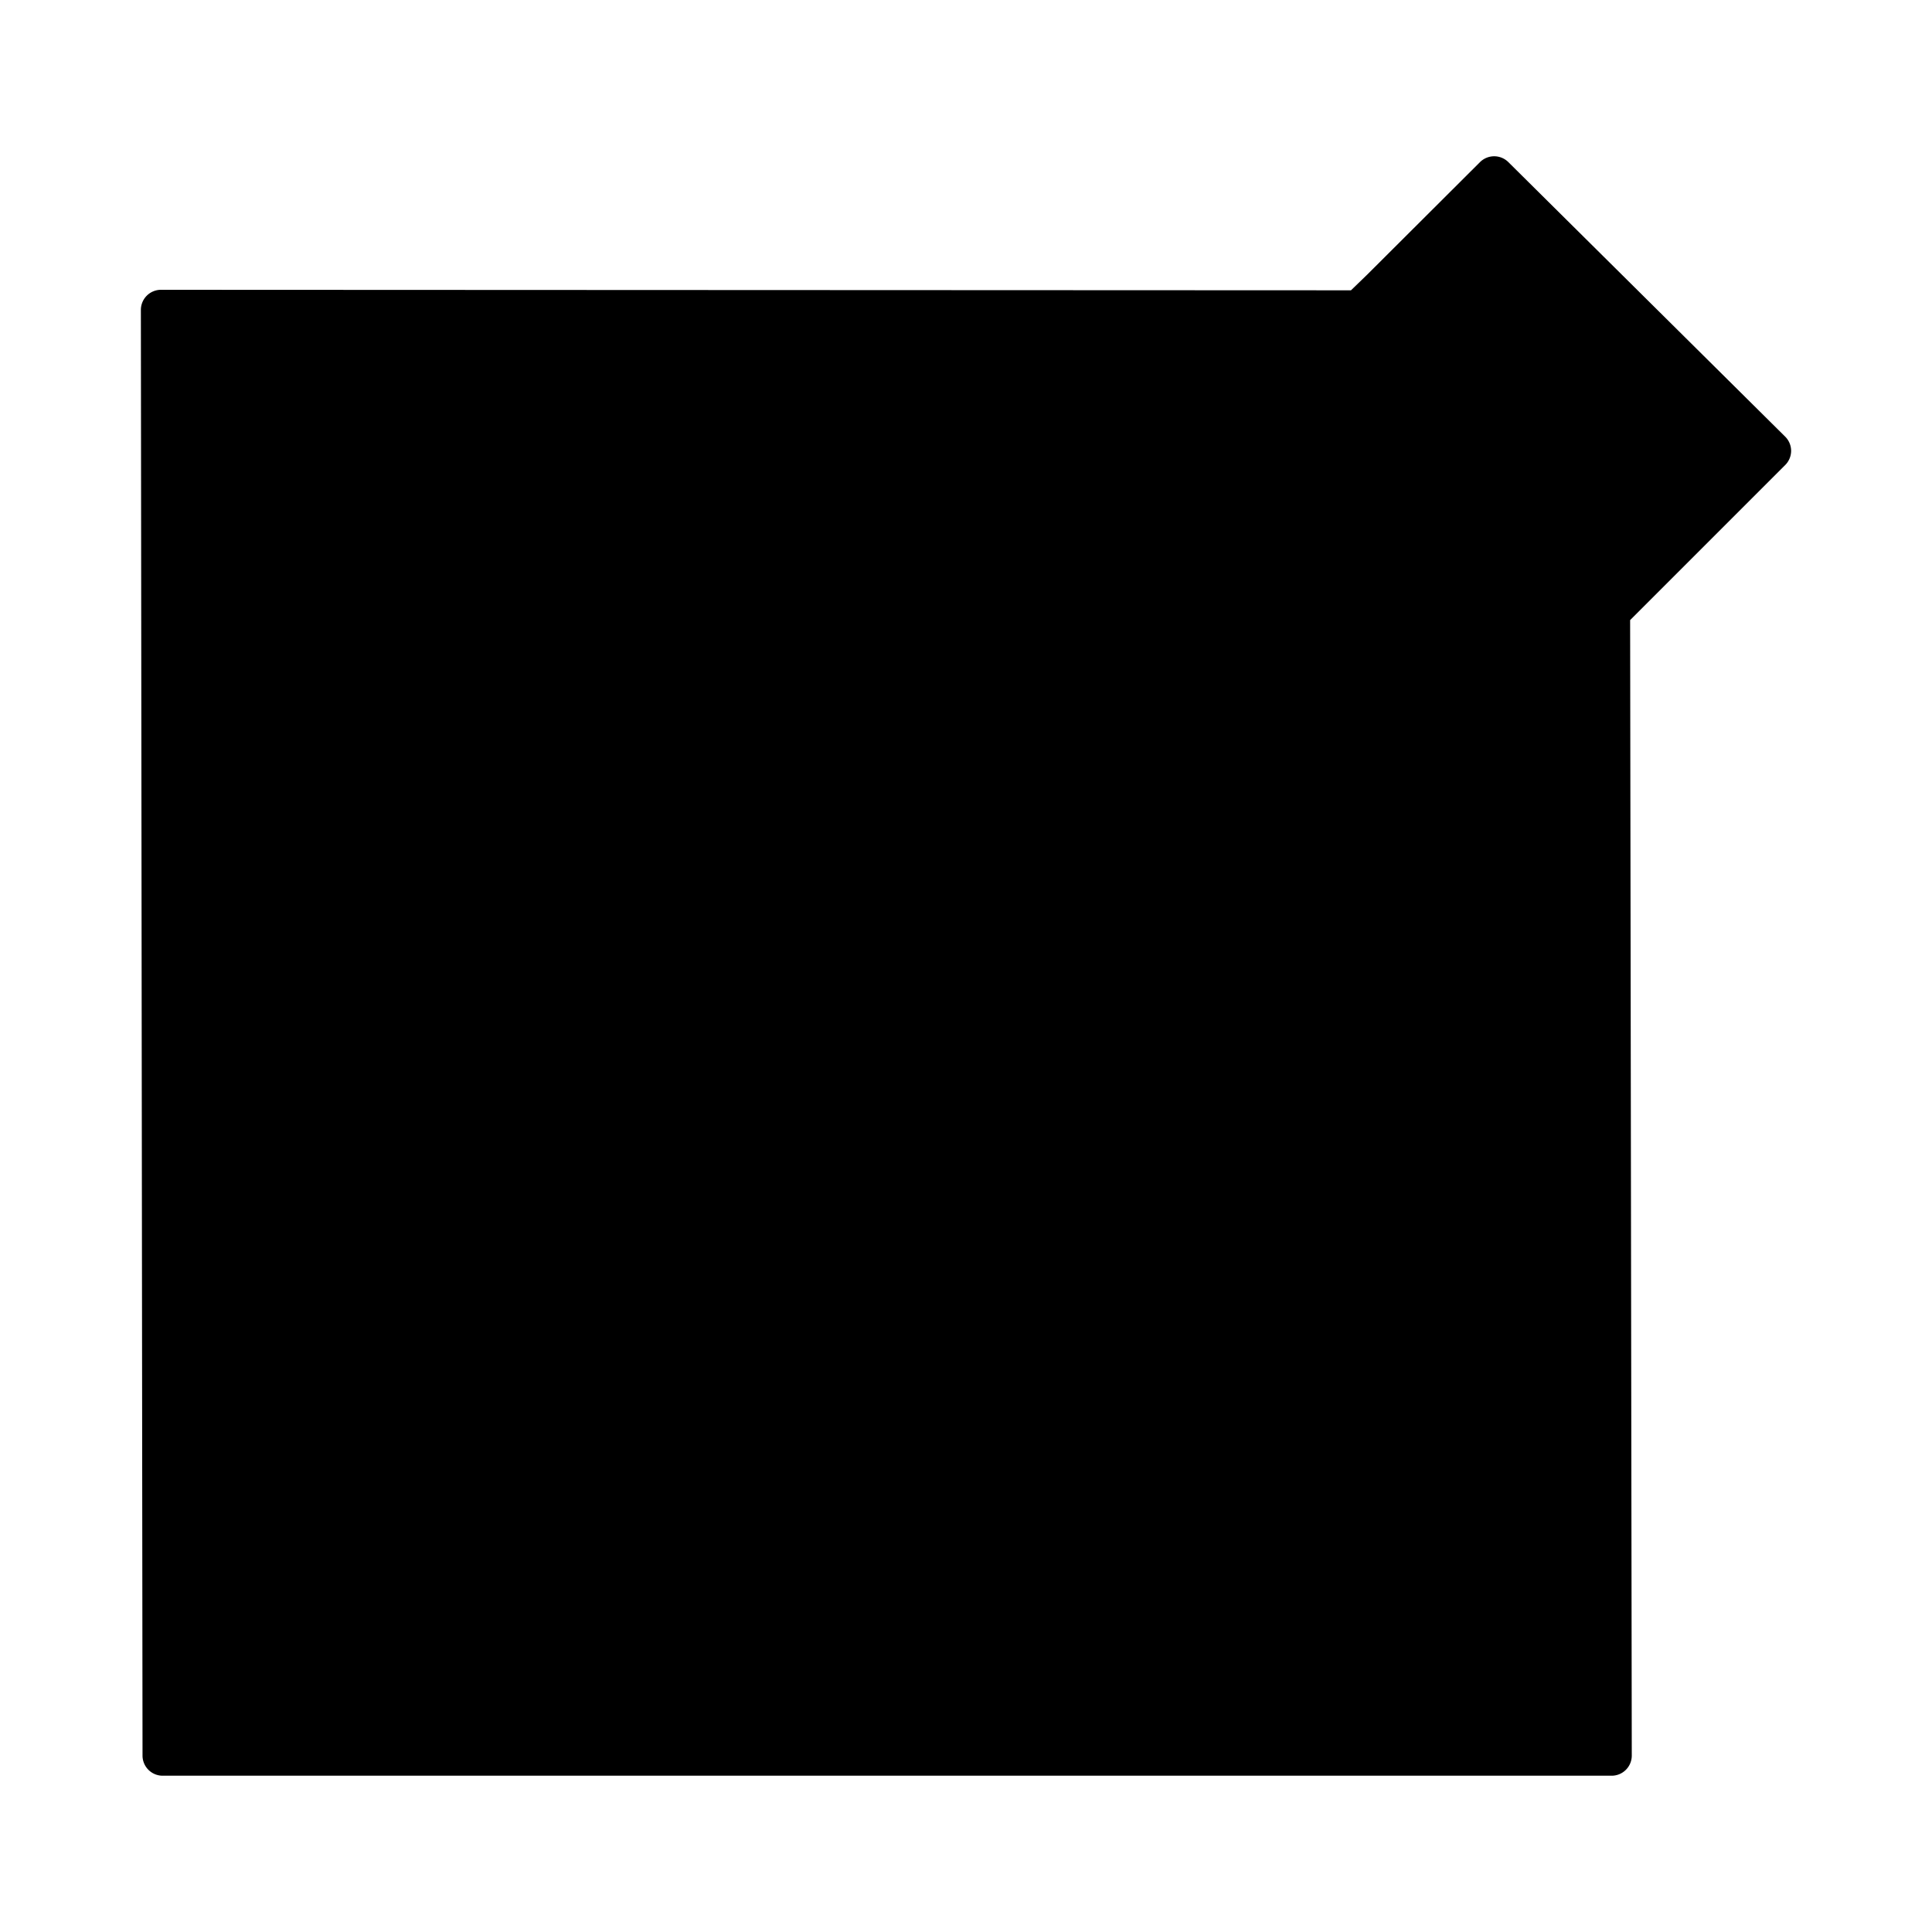
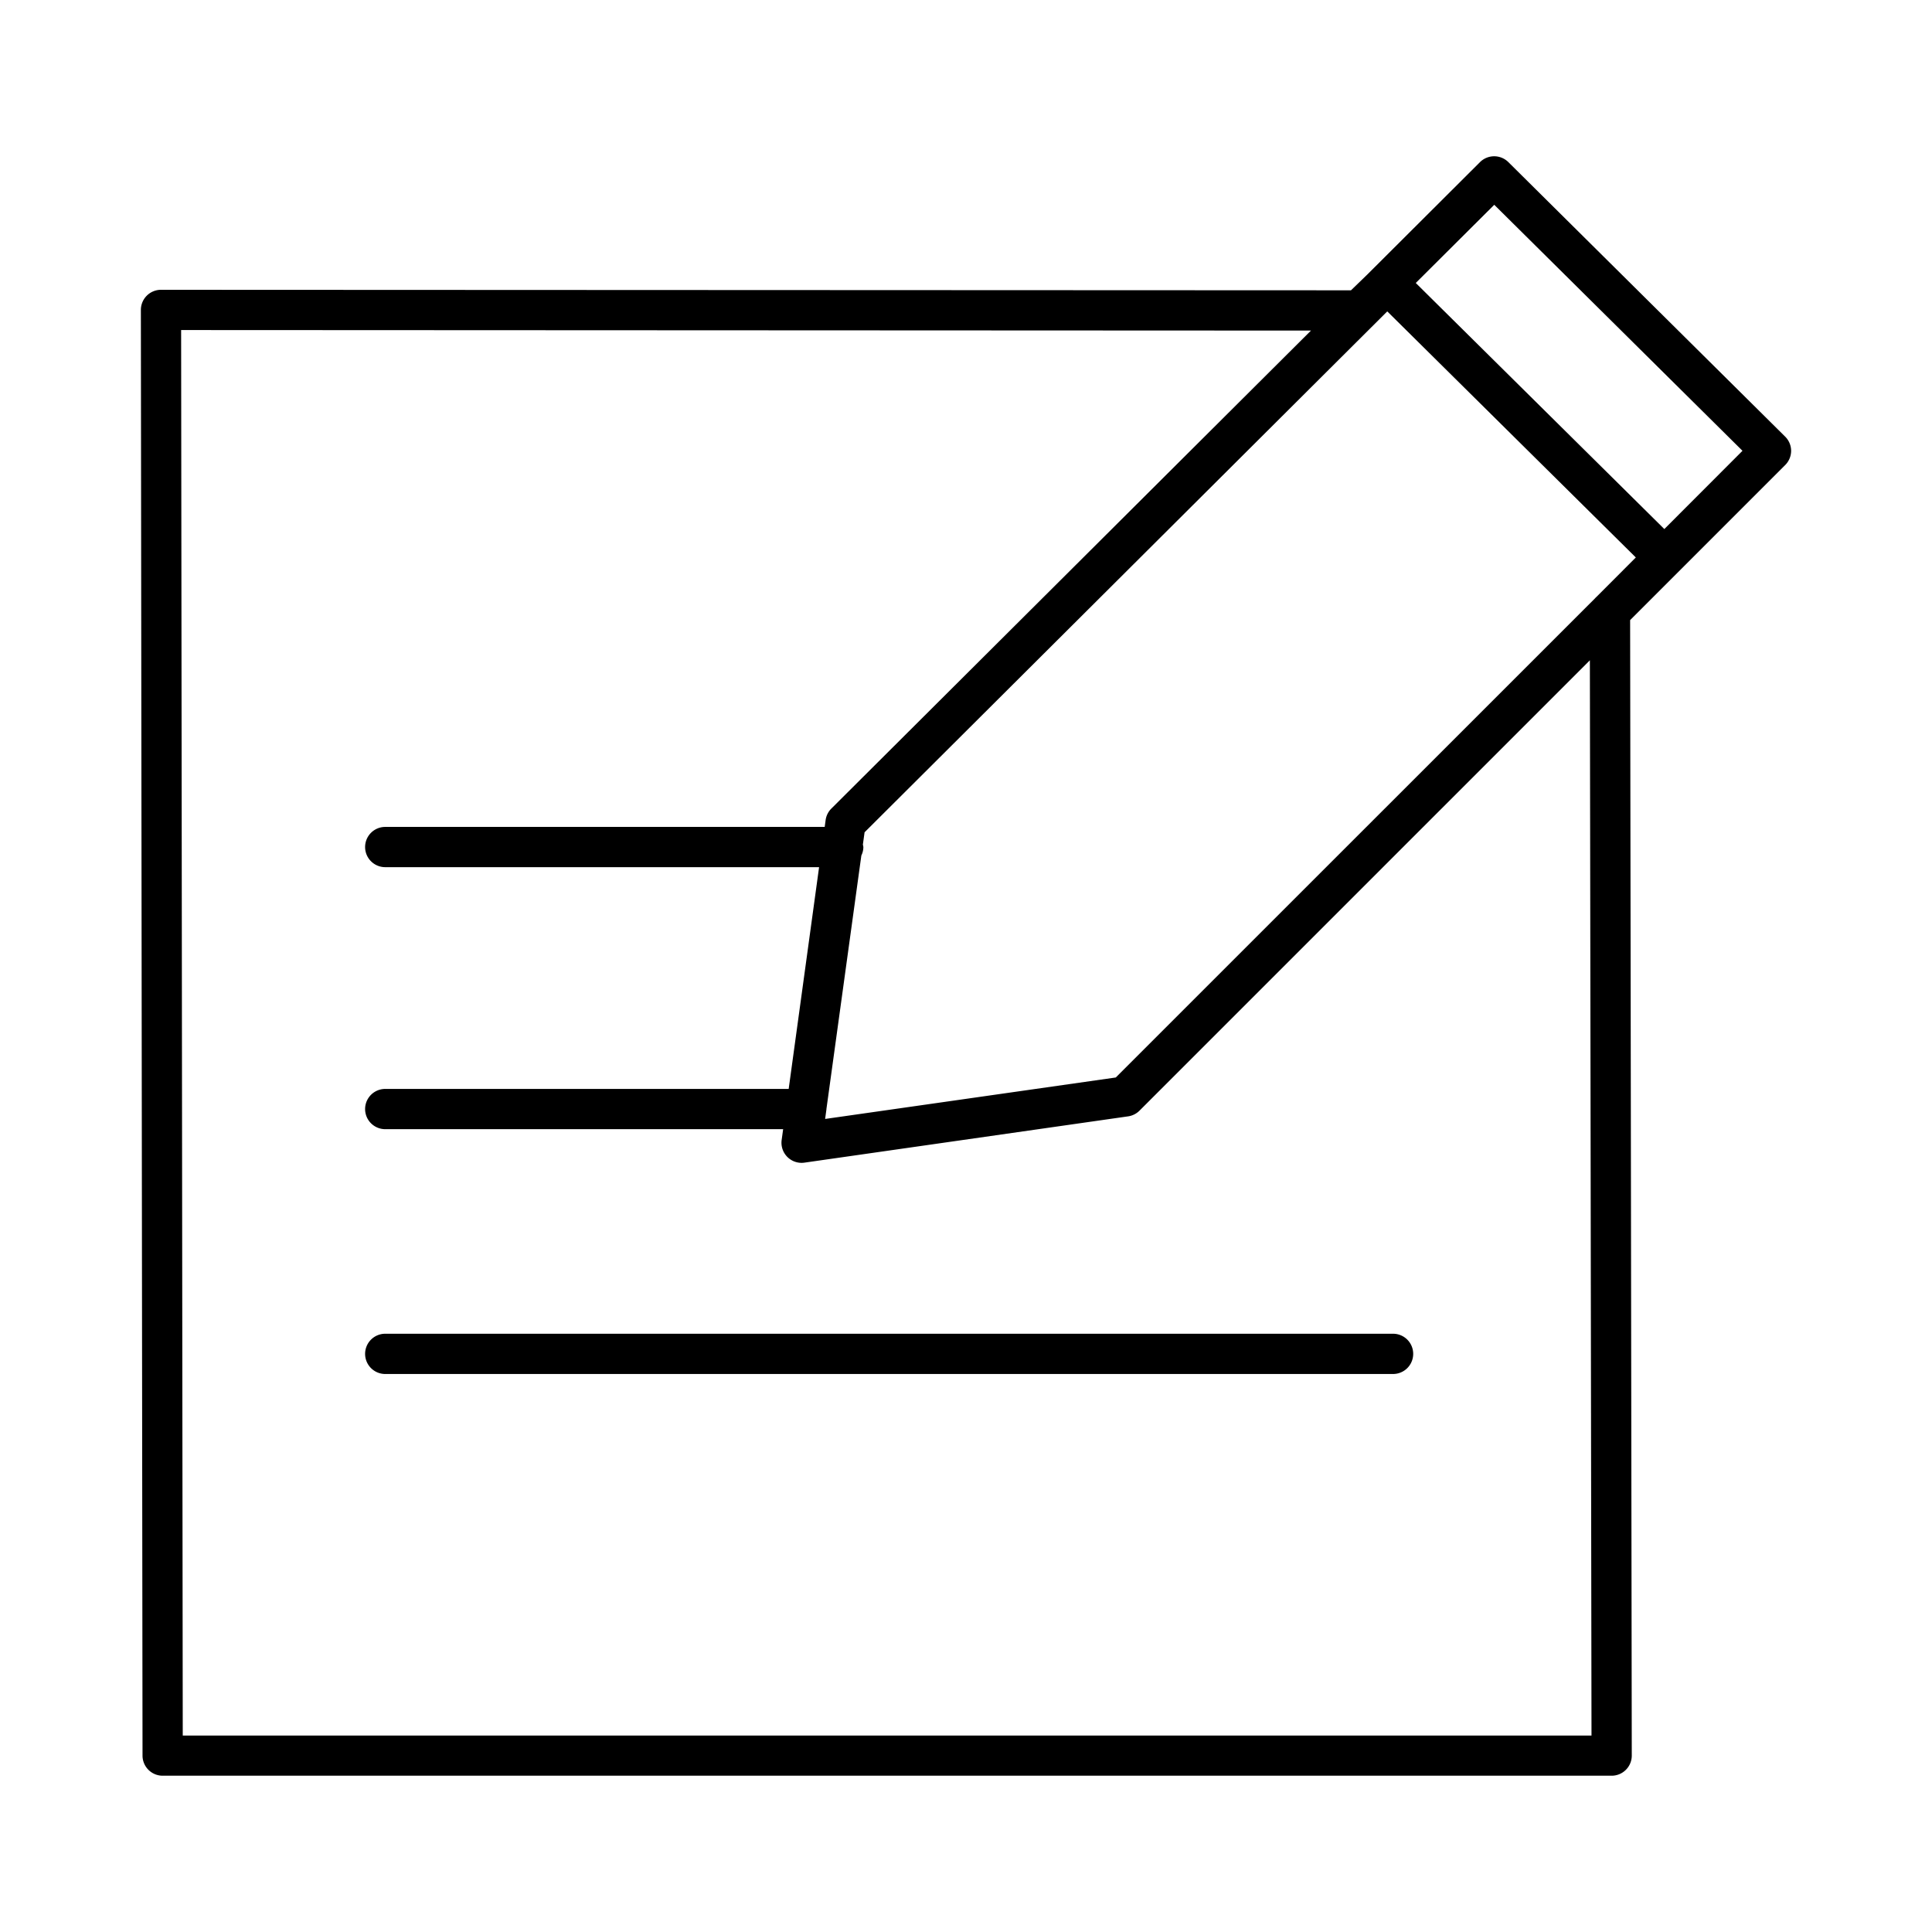
<svg xmlns="http://www.w3.org/2000/svg" viewBox="0 0 96 96">
  <g opacity="0">
-     <rect x="-0.08" y="-0.044" width="96.161" height="96.088" fill="#fff" />
-   </g>
-   <polygon points="74.246 8.766 67.531 15.427 8 15.399 8.083 87.234 80.083 87.234 80 30.381 88 22.399 74.246 8.766" class="sgmaincolor" />
+     </g>
  <path d="M89,22.4a1,1,0,0,0-.3-.708L74.95,8.056a1,1,0,0,0-1.41,0l-5.6,5.585-.81.784L8,14.4a1,1,0,0,0-1,1l.082,71.834a1,1,0,0,0,1,1h72a1,1,0,0,0,1-1L81,30.813l7.706-7.706A1,1,0,0,0,89,22.4Zm-9.653,7.24a1,1,0,0,0-.092.092L55.442,53.54,41,55.6l.065-.476c0-.007,0-.012,0-.019v0L42.8,42.509a.969.969,0,0,0,.1-.42,1.012,1.012,0,0,0-.024-.122l.084-.611L68.933,15.473,81.283,27.7Zm-.266,56.6h-70L9,16.4l56.142.026L41.31,40.177a1,1,0,0,0-.285.572l-.046.34H19.142a1,1,0,1,0,0,2H40.7L39.189,54.108H19.142a1,1,0,0,0,0,2H38.914l-.074.537a1,1,0,0,0,.99,1.136.978.978,0,0,0,.142-.01l16.084-2.3a1,1,0,0,0,.565-.283L79,32.809ZM82.7,26.288,70.349,14.061l3.9-3.885L86.583,22.4Z" />
  <path d="M18.142,67.273a1,1,0,0,0,1,1H69.221a1,1,0,0,0,0-2H19.142A1,1,0,0,0,18.142,67.273Z" />
</svg>